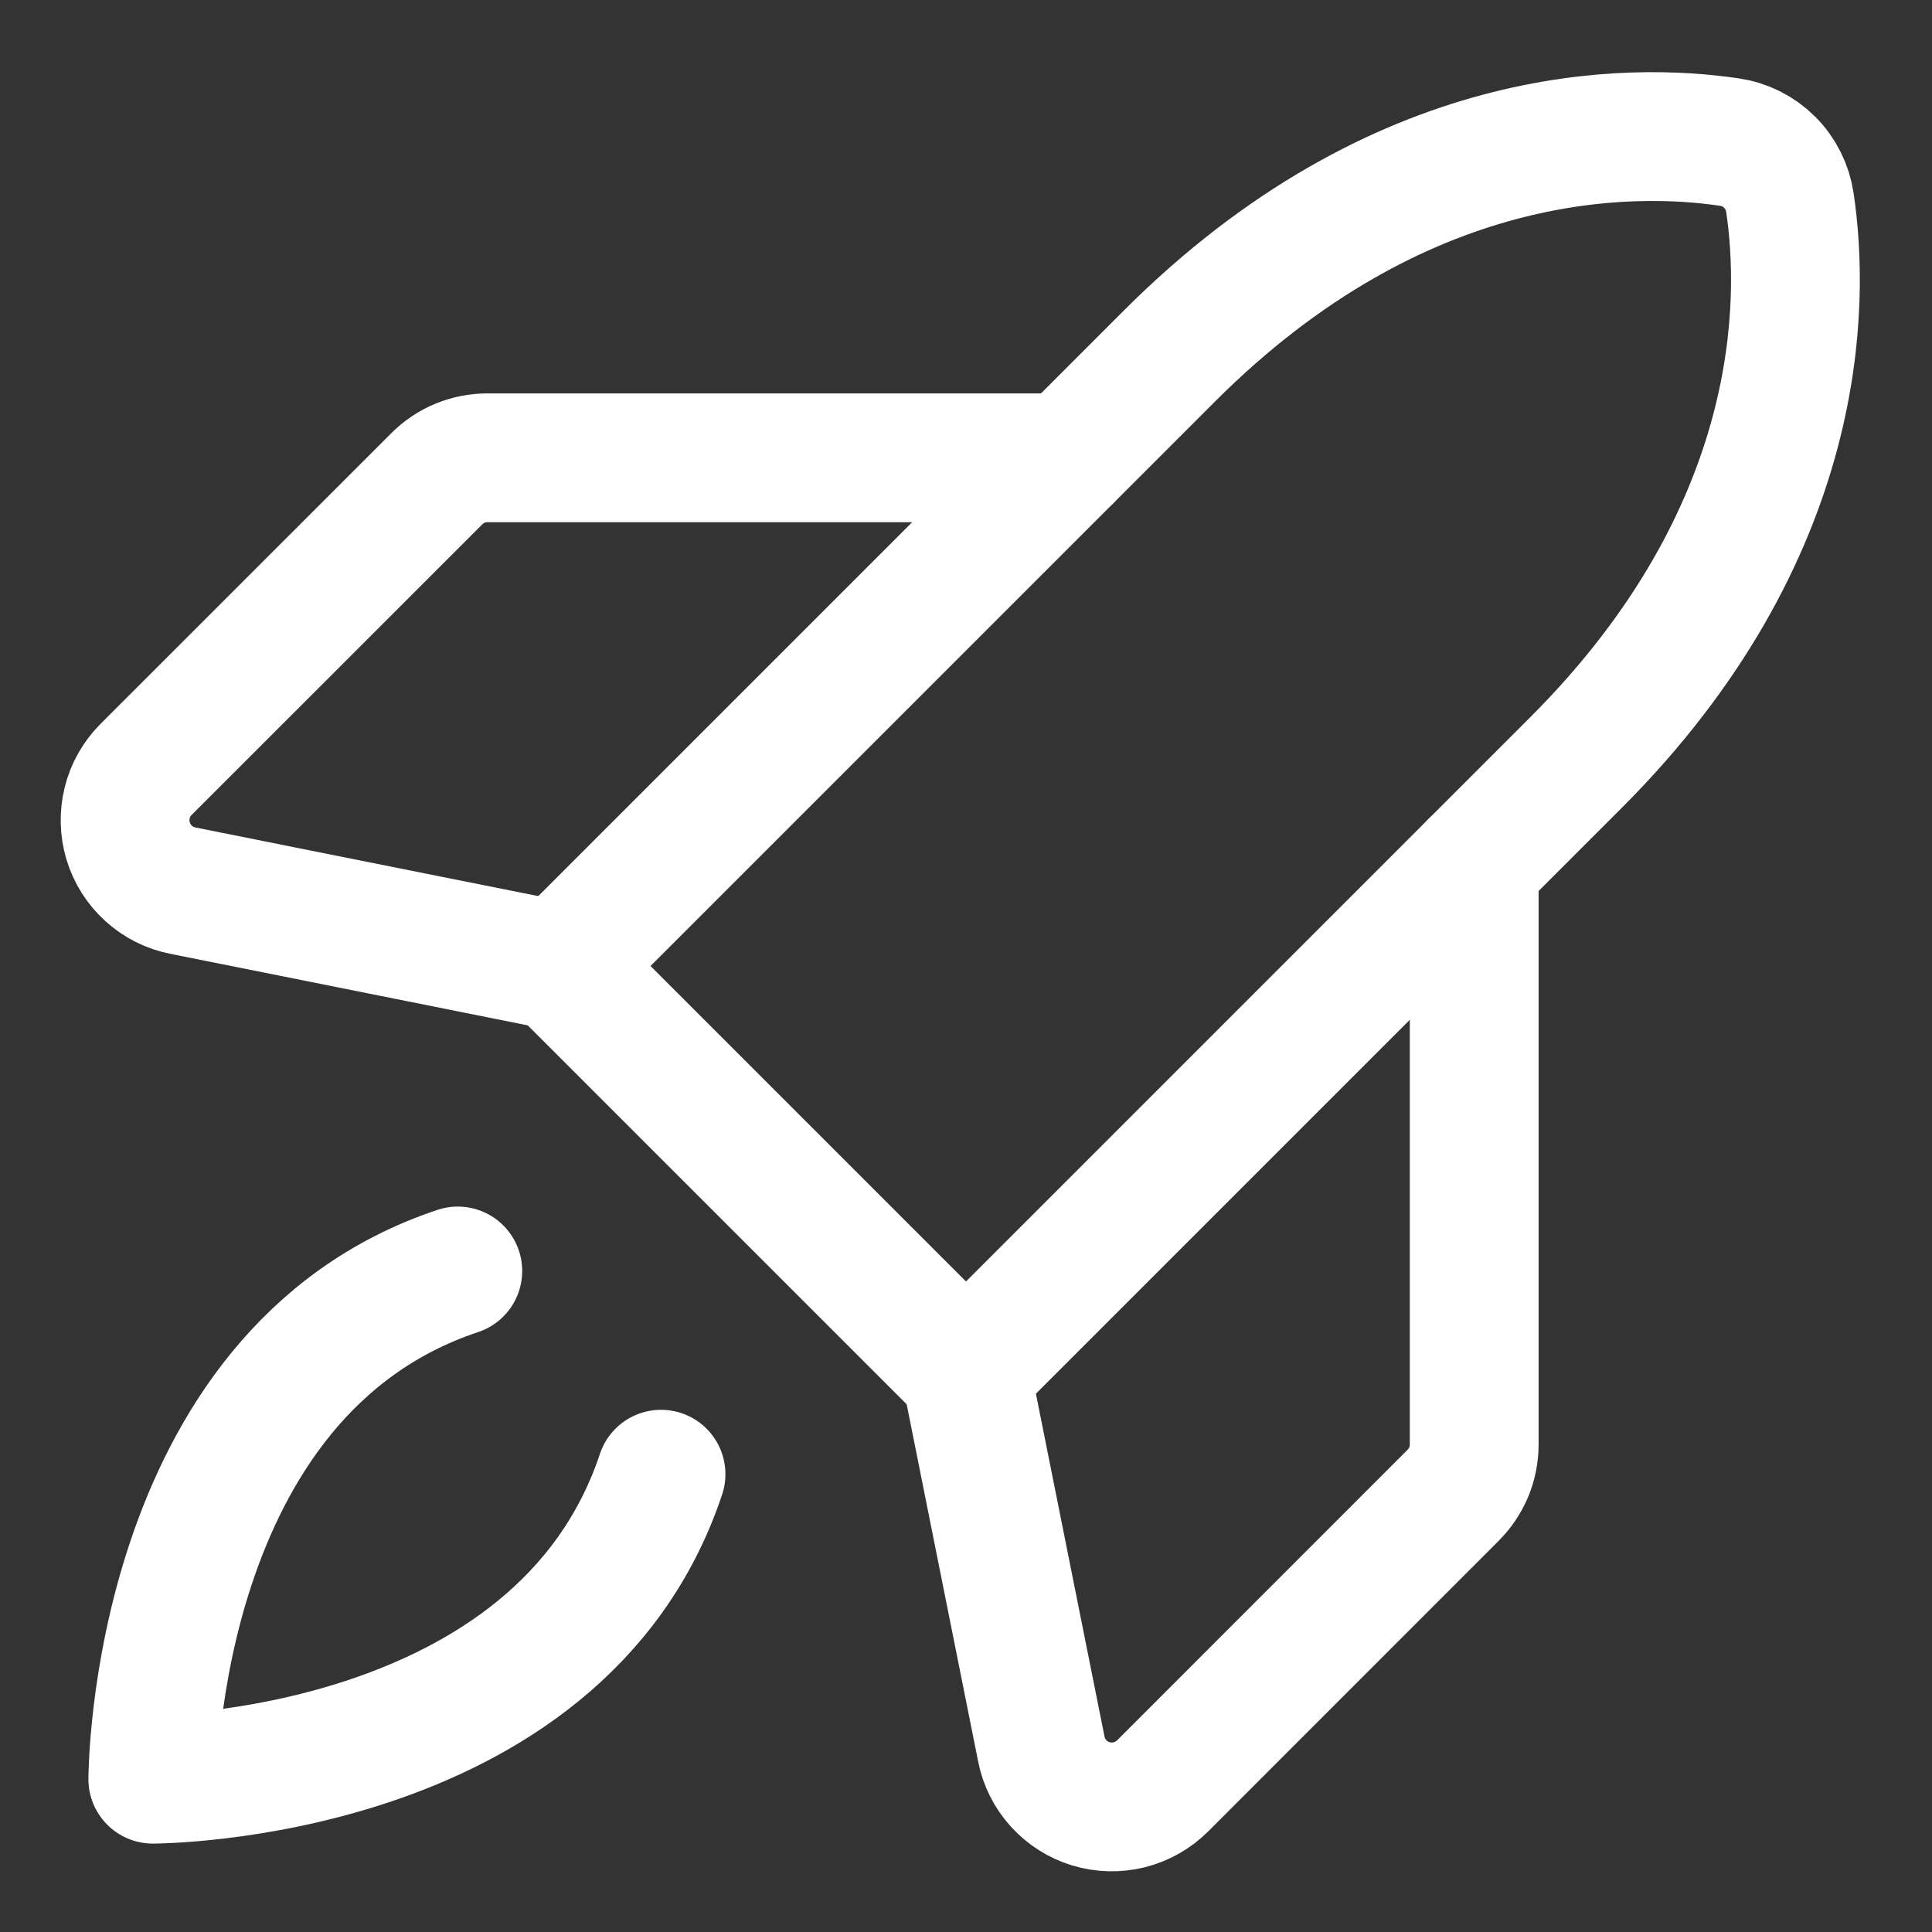
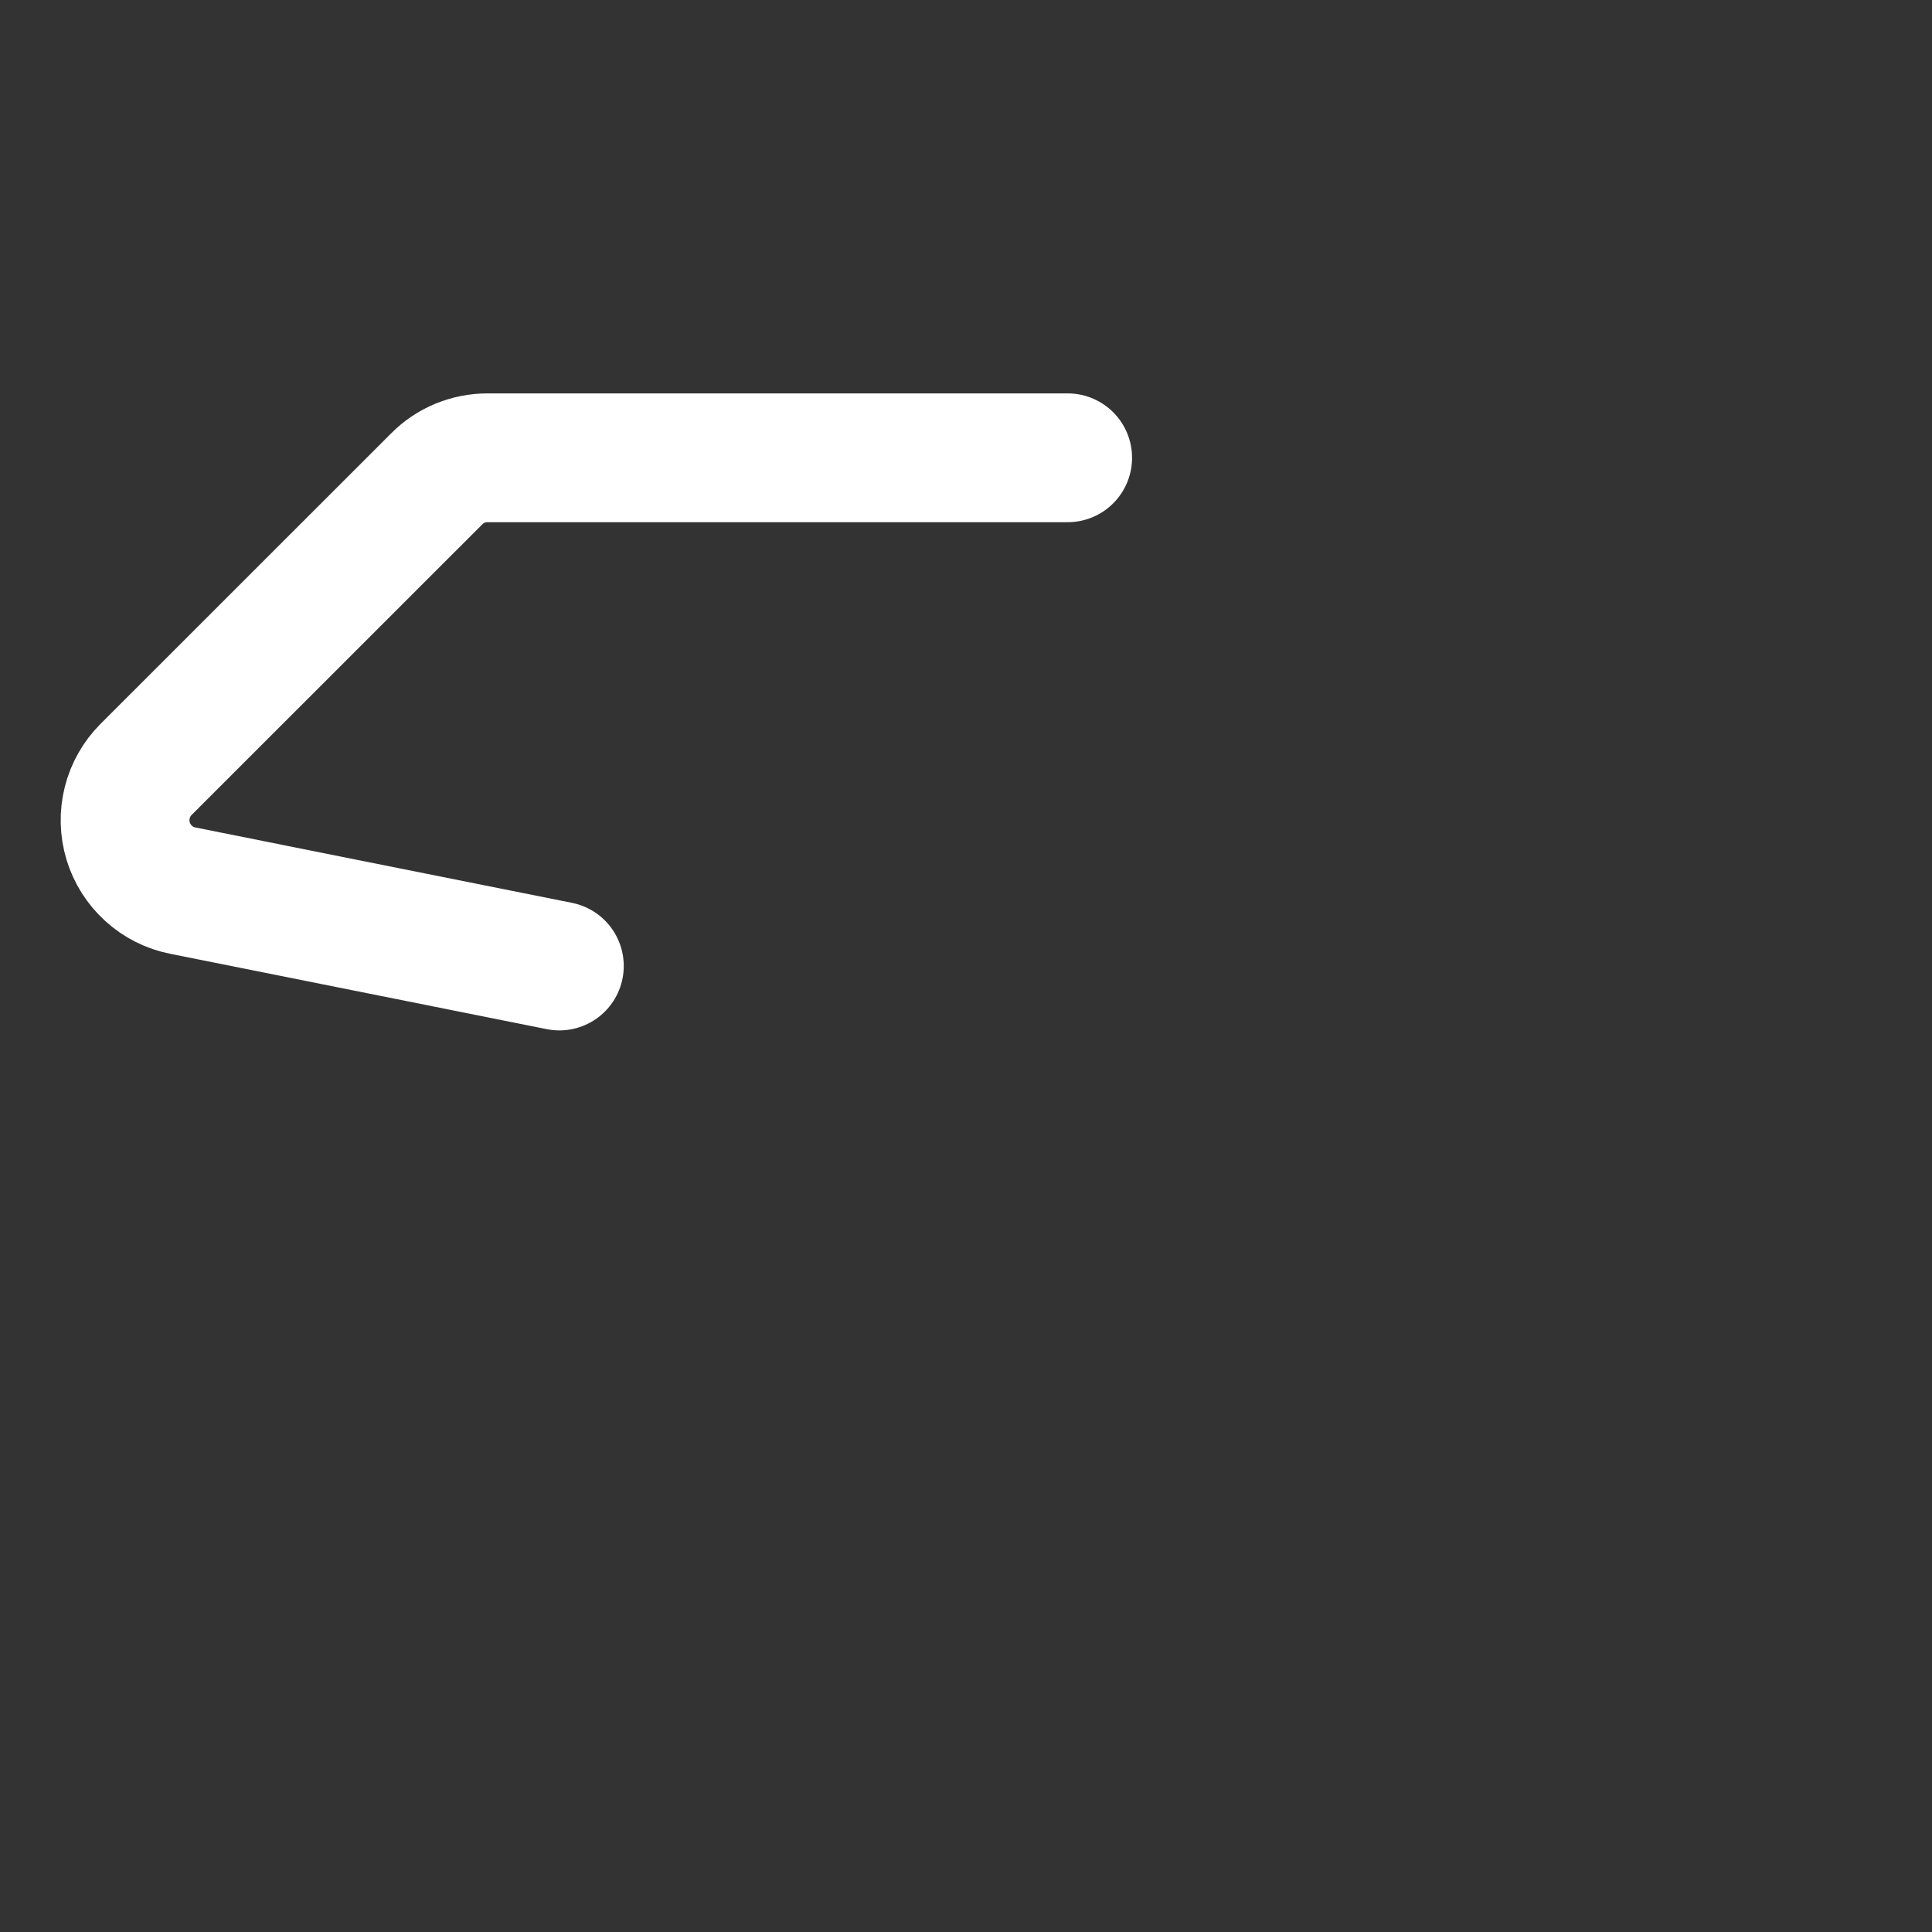
<svg xmlns="http://www.w3.org/2000/svg" width="21" height="21" viewBox="0 0 21 21" fill="none">
  <rect x="0" y="0" width="21" height="21" fill="#333333" stroke="none" />
-   <path d="M7.185 16.024C6.081 19.339 1.661 19.339 1.661 19.339C1.661 19.339 1.661 14.919 4.976 13.815" stroke="white" stroke-width="1.4" stroke-linecap="round" stroke-linejoin="round" />
-   <path d="M17.129 8.29L10.5 14.919L6.081 10.5L12.71 3.871C15.22 1.361 17.73 1.385 18.801 1.545C18.965 1.569 19.118 1.646 19.236 1.764C19.354 1.882 19.43 2.035 19.455 2.199C19.615 3.27 19.639 5.78 17.129 8.29Z" stroke="white" stroke-width="1.4" stroke-linecap="round" stroke-linejoin="round" />
-   <path d="M16.024 9.395V15.701C16.024 15.803 16.004 15.905 15.965 16C15.925 16.094 15.868 16.18 15.795 16.253L12.637 19.412C12.537 19.512 12.412 19.582 12.275 19.617C12.137 19.651 11.994 19.648 11.858 19.607C11.723 19.566 11.601 19.489 11.506 19.384C11.411 19.279 11.346 19.151 11.319 19.012L10.5 14.919" stroke="white" stroke-width="1.4" stroke-linecap="round" stroke-linejoin="round" />
  <path d="M11.605 4.976H5.299C5.197 4.976 5.095 4.996 5 5.035C4.905 5.074 4.819 5.132 4.747 5.205L1.588 8.363C1.488 8.463 1.417 8.588 1.383 8.725C1.349 8.862 1.352 9.006 1.393 9.142C1.434 9.277 1.511 9.399 1.616 9.494C1.72 9.589 1.849 9.654 1.988 9.681L6.08 10.5" stroke="white" stroke-width="1.4" stroke-linecap="round" stroke-linejoin="round" />
</svg>